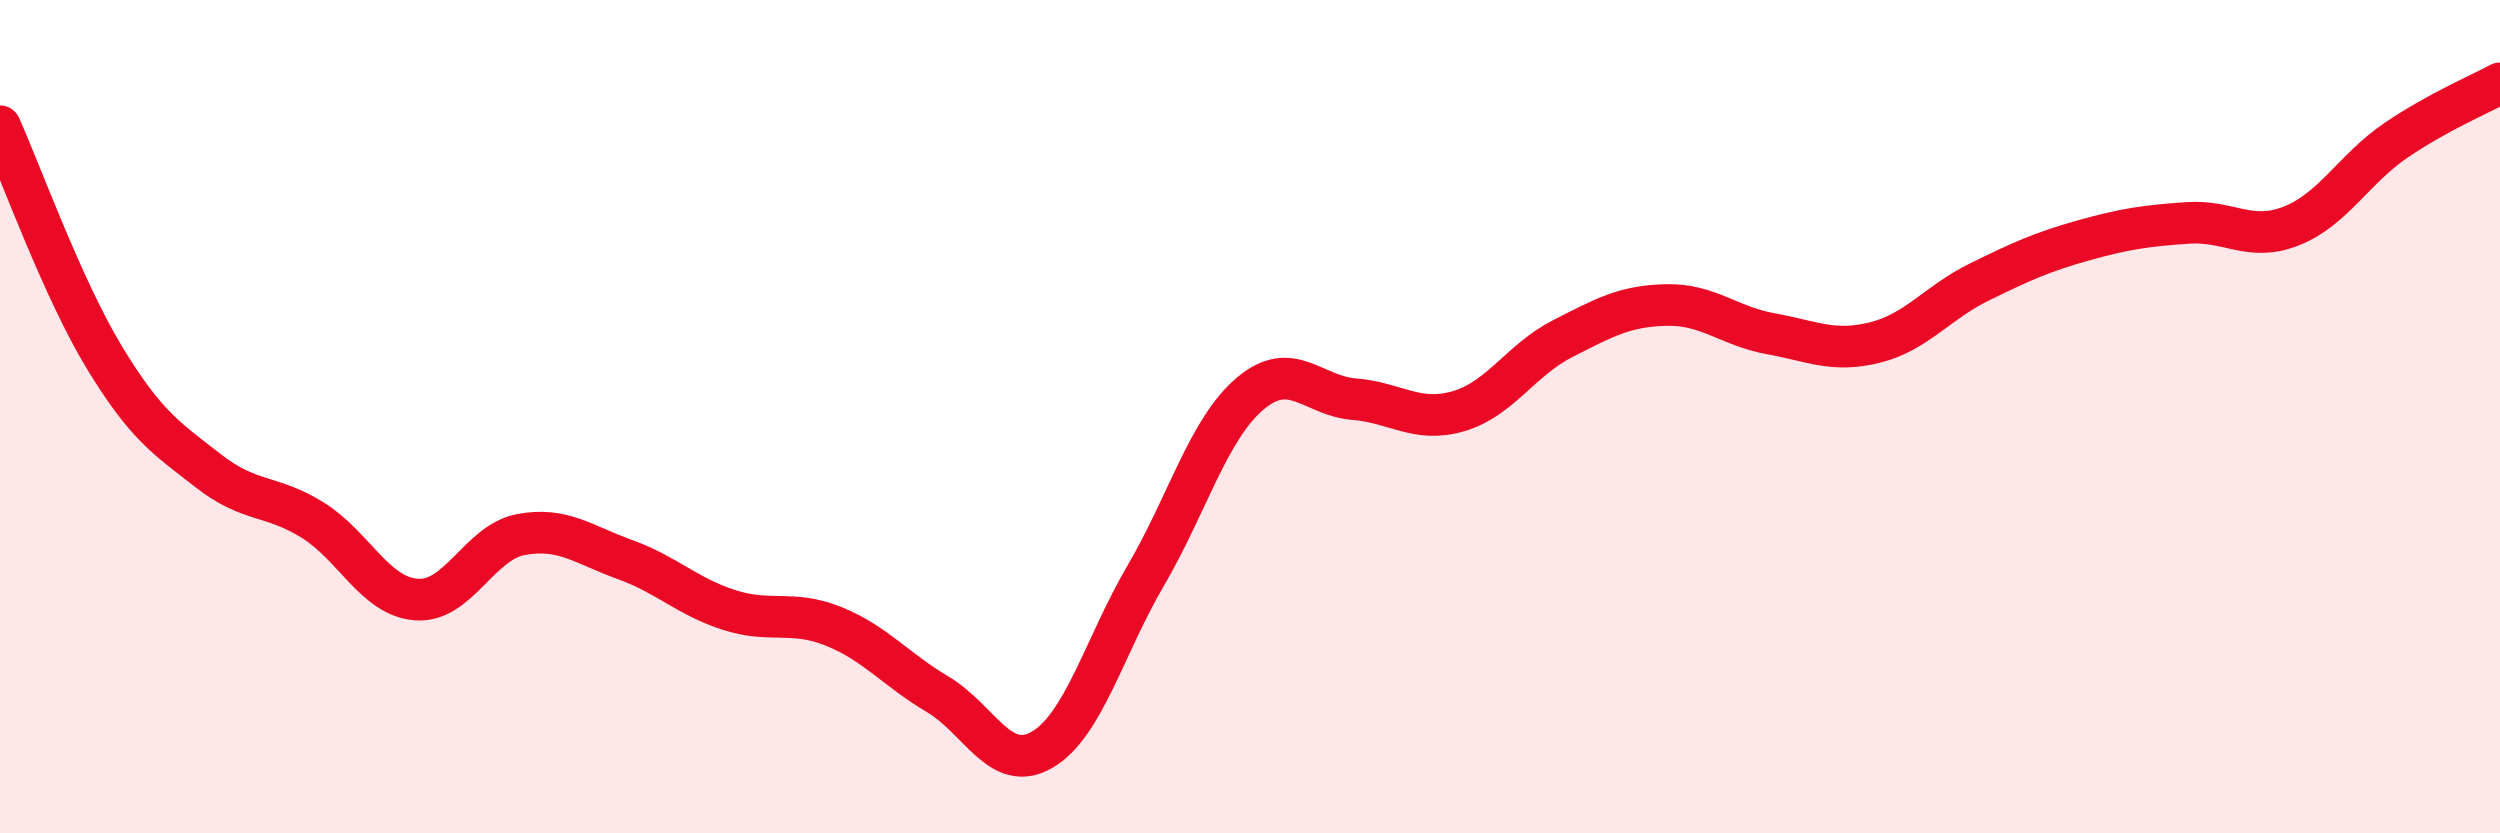
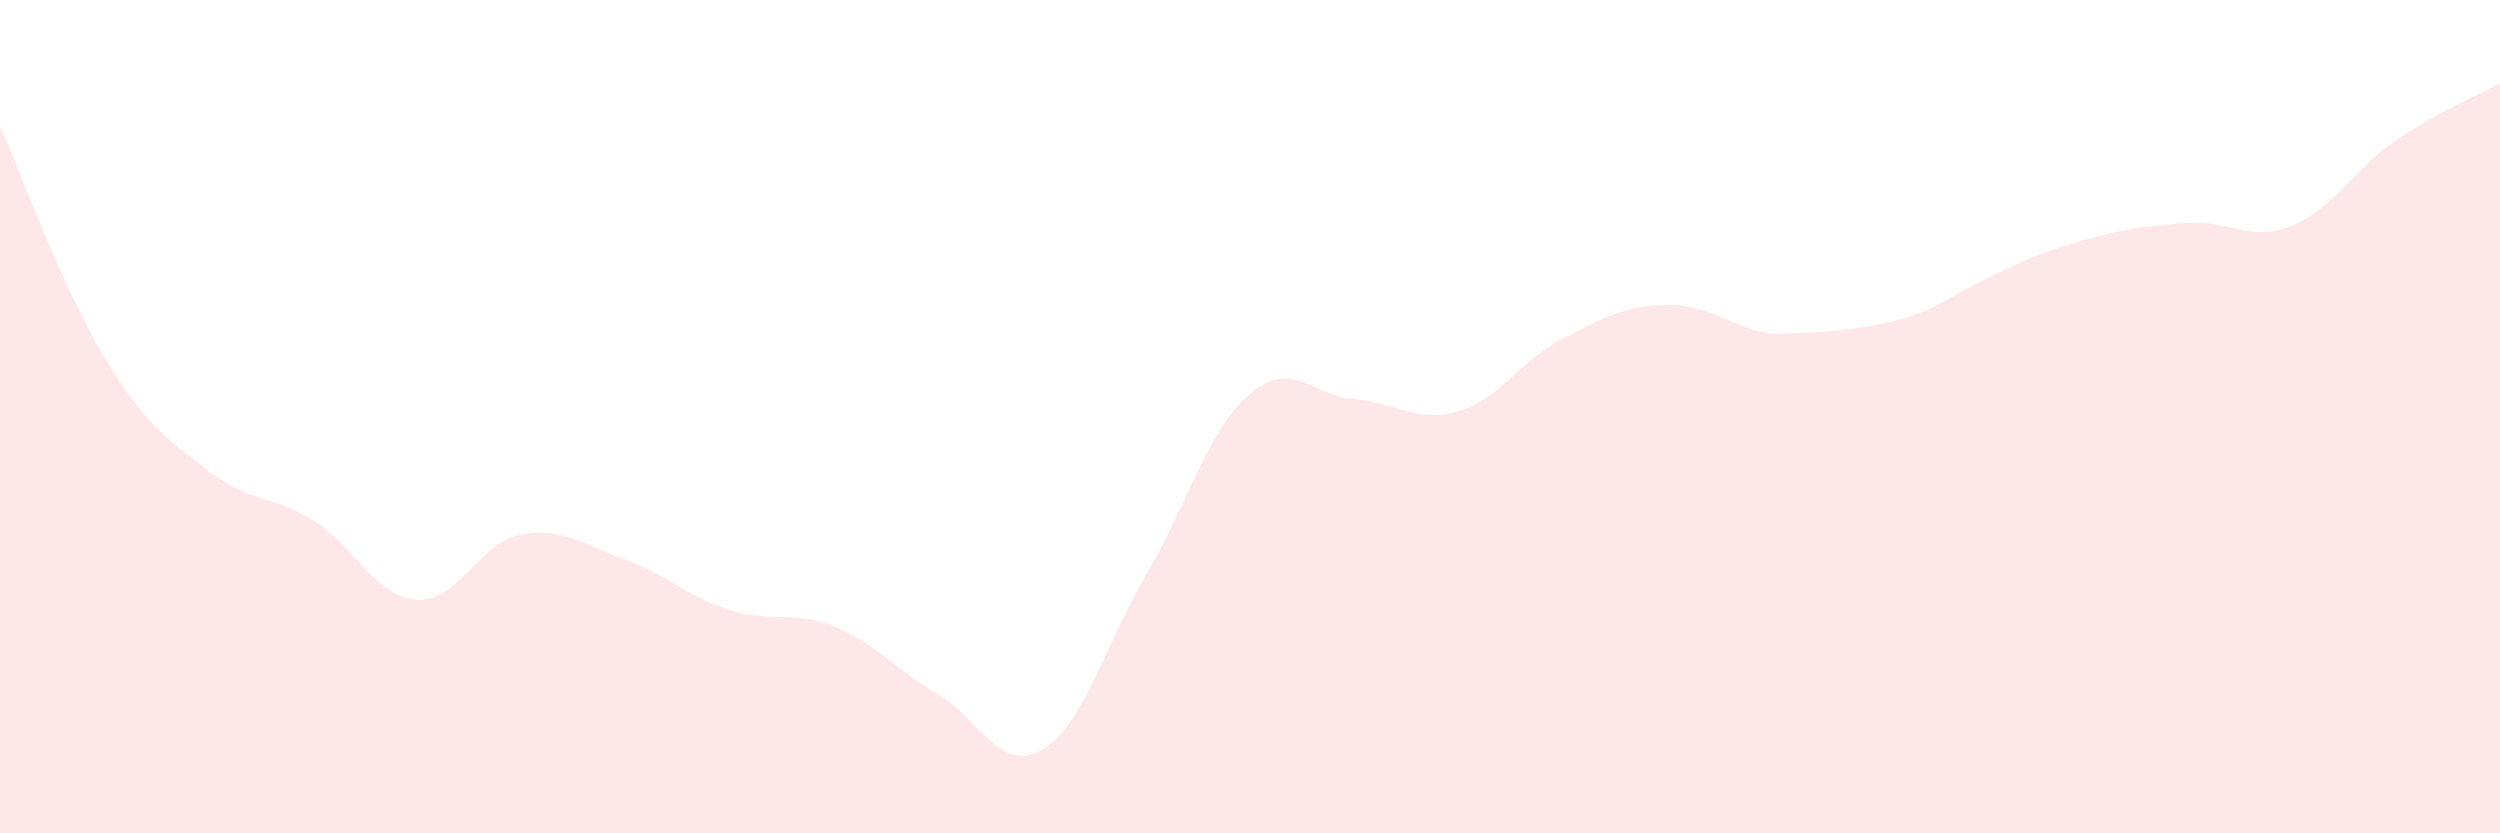
<svg xmlns="http://www.w3.org/2000/svg" width="60" height="20" viewBox="0 0 60 20">
-   <path d="M 0,3.03 C 0.5,4.14 1.5,6.92 2.5,8.57 C 3.5,10.22 4,10.52 5,11.3 C 6,12.08 6.5,11.86 7.5,12.48 C 8.5,13.1 9,14.32 10,14.39 C 11,14.46 11.5,13.02 12.5,12.83 C 13.5,12.64 14,13.07 15,13.43 C 16,13.79 16.5,14.32 17.5,14.64 C 18.5,14.96 19,14.63 20,15.03 C 21,15.43 21.5,16.07 22.5,16.66 C 23.5,17.25 24,18.57 25,18 C 26,17.43 26.5,15.52 27.5,13.81 C 28.5,12.1 29,10.3 30,9.45 C 31,8.6 31.5,9.5 32.5,9.58 C 33.5,9.66 34,10.16 35,9.87 C 36,9.58 36.5,8.64 37.5,8.13 C 38.5,7.62 39,7.34 40,7.32 C 41,7.3 41.5,7.83 42.5,8.01 C 43.5,8.19 44,8.47 45,8.22 C 46,7.97 46.5,7.26 47.5,6.77 C 48.5,6.28 49,6.05 50,5.77 C 51,5.49 51.5,5.42 52.5,5.35 C 53.5,5.28 54,5.82 55,5.42 C 56,5.02 56.5,4.05 57.5,3.37 C 58.5,2.69 59.5,2.27 60,2L60 20L0 20Z" fill="#EB0A25" opacity="0.1" stroke-linecap="round" stroke-linejoin="round" />
-   <path d="M 0,3.03 C 0.5,4.14 1.5,6.92 2.5,8.57 C 3.5,10.22 4,10.52 5,11.3 C 6,12.08 6.5,11.86 7.5,12.48 C 8.5,13.1 9,14.32 10,14.39 C 11,14.46 11.5,13.02 12.5,12.83 C 13.5,12.64 14,13.07 15,13.43 C 16,13.79 16.5,14.32 17.5,14.64 C 18.5,14.96 19,14.63 20,15.03 C 21,15.43 21.5,16.07 22.5,16.66 C 23.5,17.25 24,18.57 25,18 C 26,17.43 26.5,15.52 27.5,13.81 C 28.5,12.1 29,10.3 30,9.45 C 31,8.6 31.5,9.5 32.5,9.58 C 33.5,9.66 34,10.16 35,9.87 C 36,9.58 36.5,8.64 37.5,8.13 C 38.5,7.62 39,7.34 40,7.32 C 41,7.3 41.5,7.83 42.5,8.01 C 43.5,8.19 44,8.47 45,8.22 C 46,7.97 46.5,7.26 47.5,6.77 C 48.5,6.28 49,6.05 50,5.77 C 51,5.49 51.5,5.42 52.5,5.35 C 53.5,5.28 54,5.82 55,5.42 C 56,5.02 56.5,4.05 57.5,3.37 C 58.5,2.69 59.5,2.27 60,2" stroke="#EB0A25" stroke-width="1" fill="none" stroke-linecap="round" stroke-linejoin="round" />
+   <path d="M 0,3.03 C 0.5,4.14 1.5,6.92 2.5,8.57 C 3.5,10.22 4,10.52 5,11.3 C 6,12.08 6.5,11.86 7.5,12.48 C 8.5,13.1 9,14.32 10,14.39 C 11,14.46 11.5,13.02 12.5,12.83 C 13.5,12.64 14,13.07 15,13.43 C 16,13.79 16.5,14.32 17.5,14.64 C 18.5,14.96 19,14.63 20,15.03 C 21,15.43 21.5,16.07 22.5,16.66 C 23.5,17.25 24,18.57 25,18 C 26,17.43 26.5,15.52 27.5,13.81 C 28.5,12.1 29,10.3 30,9.45 C 31,8.6 31.5,9.5 32.5,9.58 C 33.5,9.66 34,10.16 35,9.87 C 36,9.58 36.5,8.64 37.5,8.13 C 38.5,7.62 39,7.34 40,7.32 C 41,7.3 41.5,7.83 42.5,8.01 C 46,7.97 46.5,7.26 47.5,6.77 C 48.5,6.28 49,6.05 50,5.77 C 51,5.49 51.5,5.42 52.5,5.35 C 53.5,5.28 54,5.82 55,5.42 C 56,5.02 56.5,4.05 57.5,3.37 C 58.5,2.69 59.5,2.27 60,2L60 20L0 20Z" fill="#EB0A25" opacity="0.1" stroke-linecap="round" stroke-linejoin="round" />
</svg>